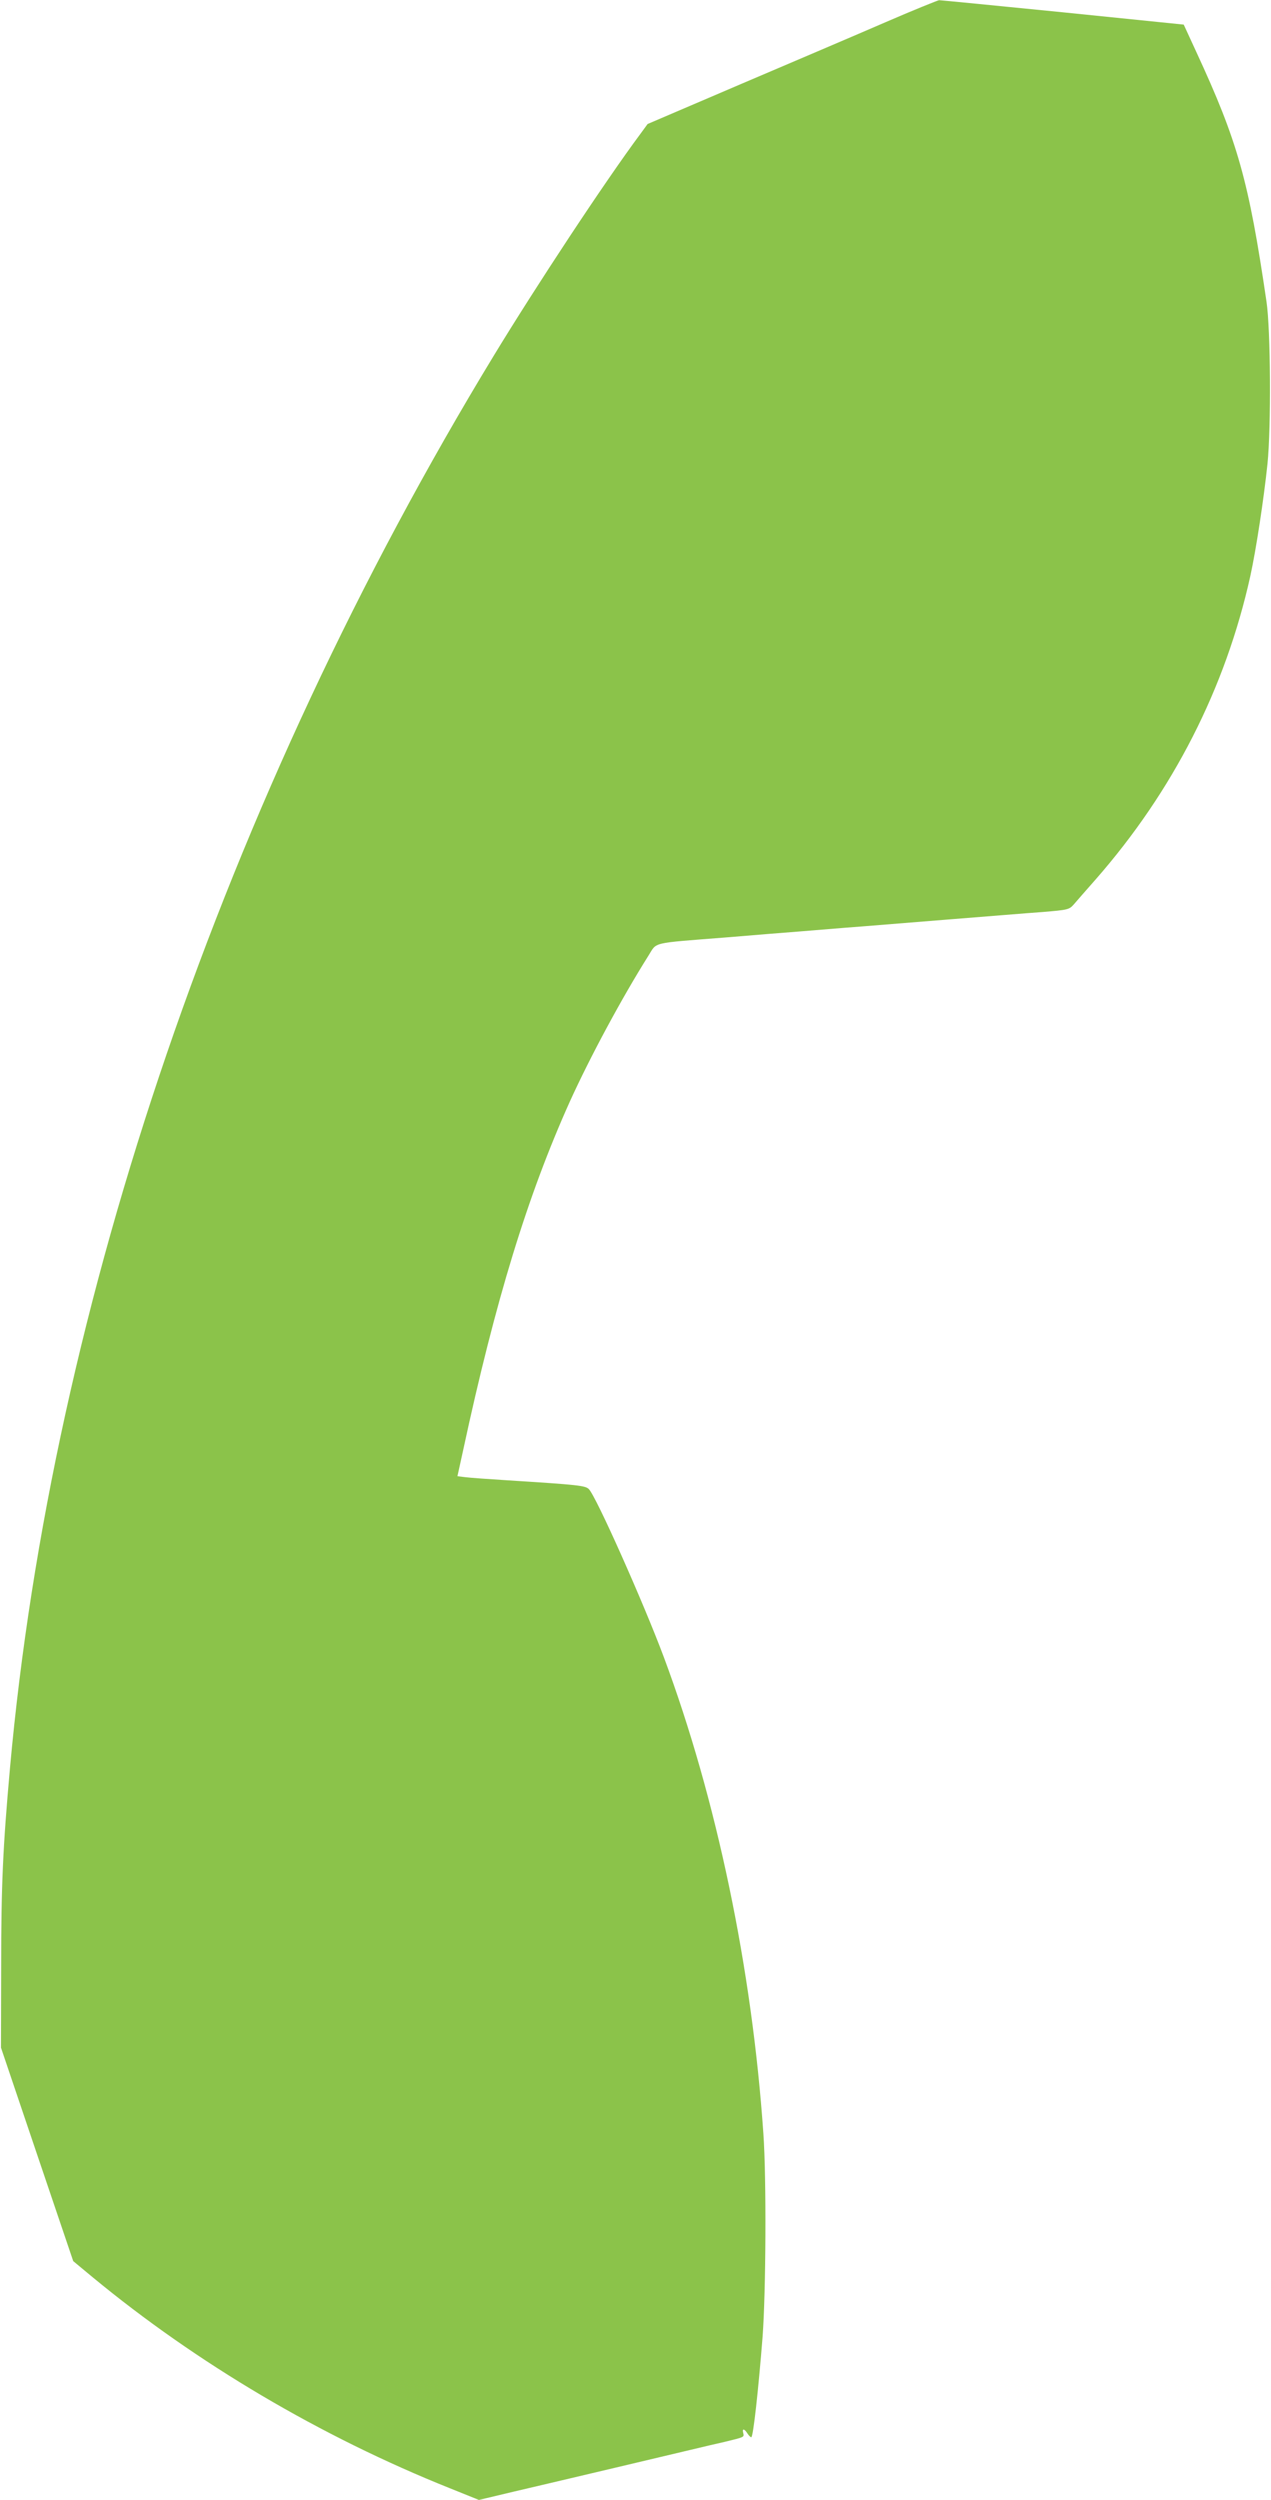
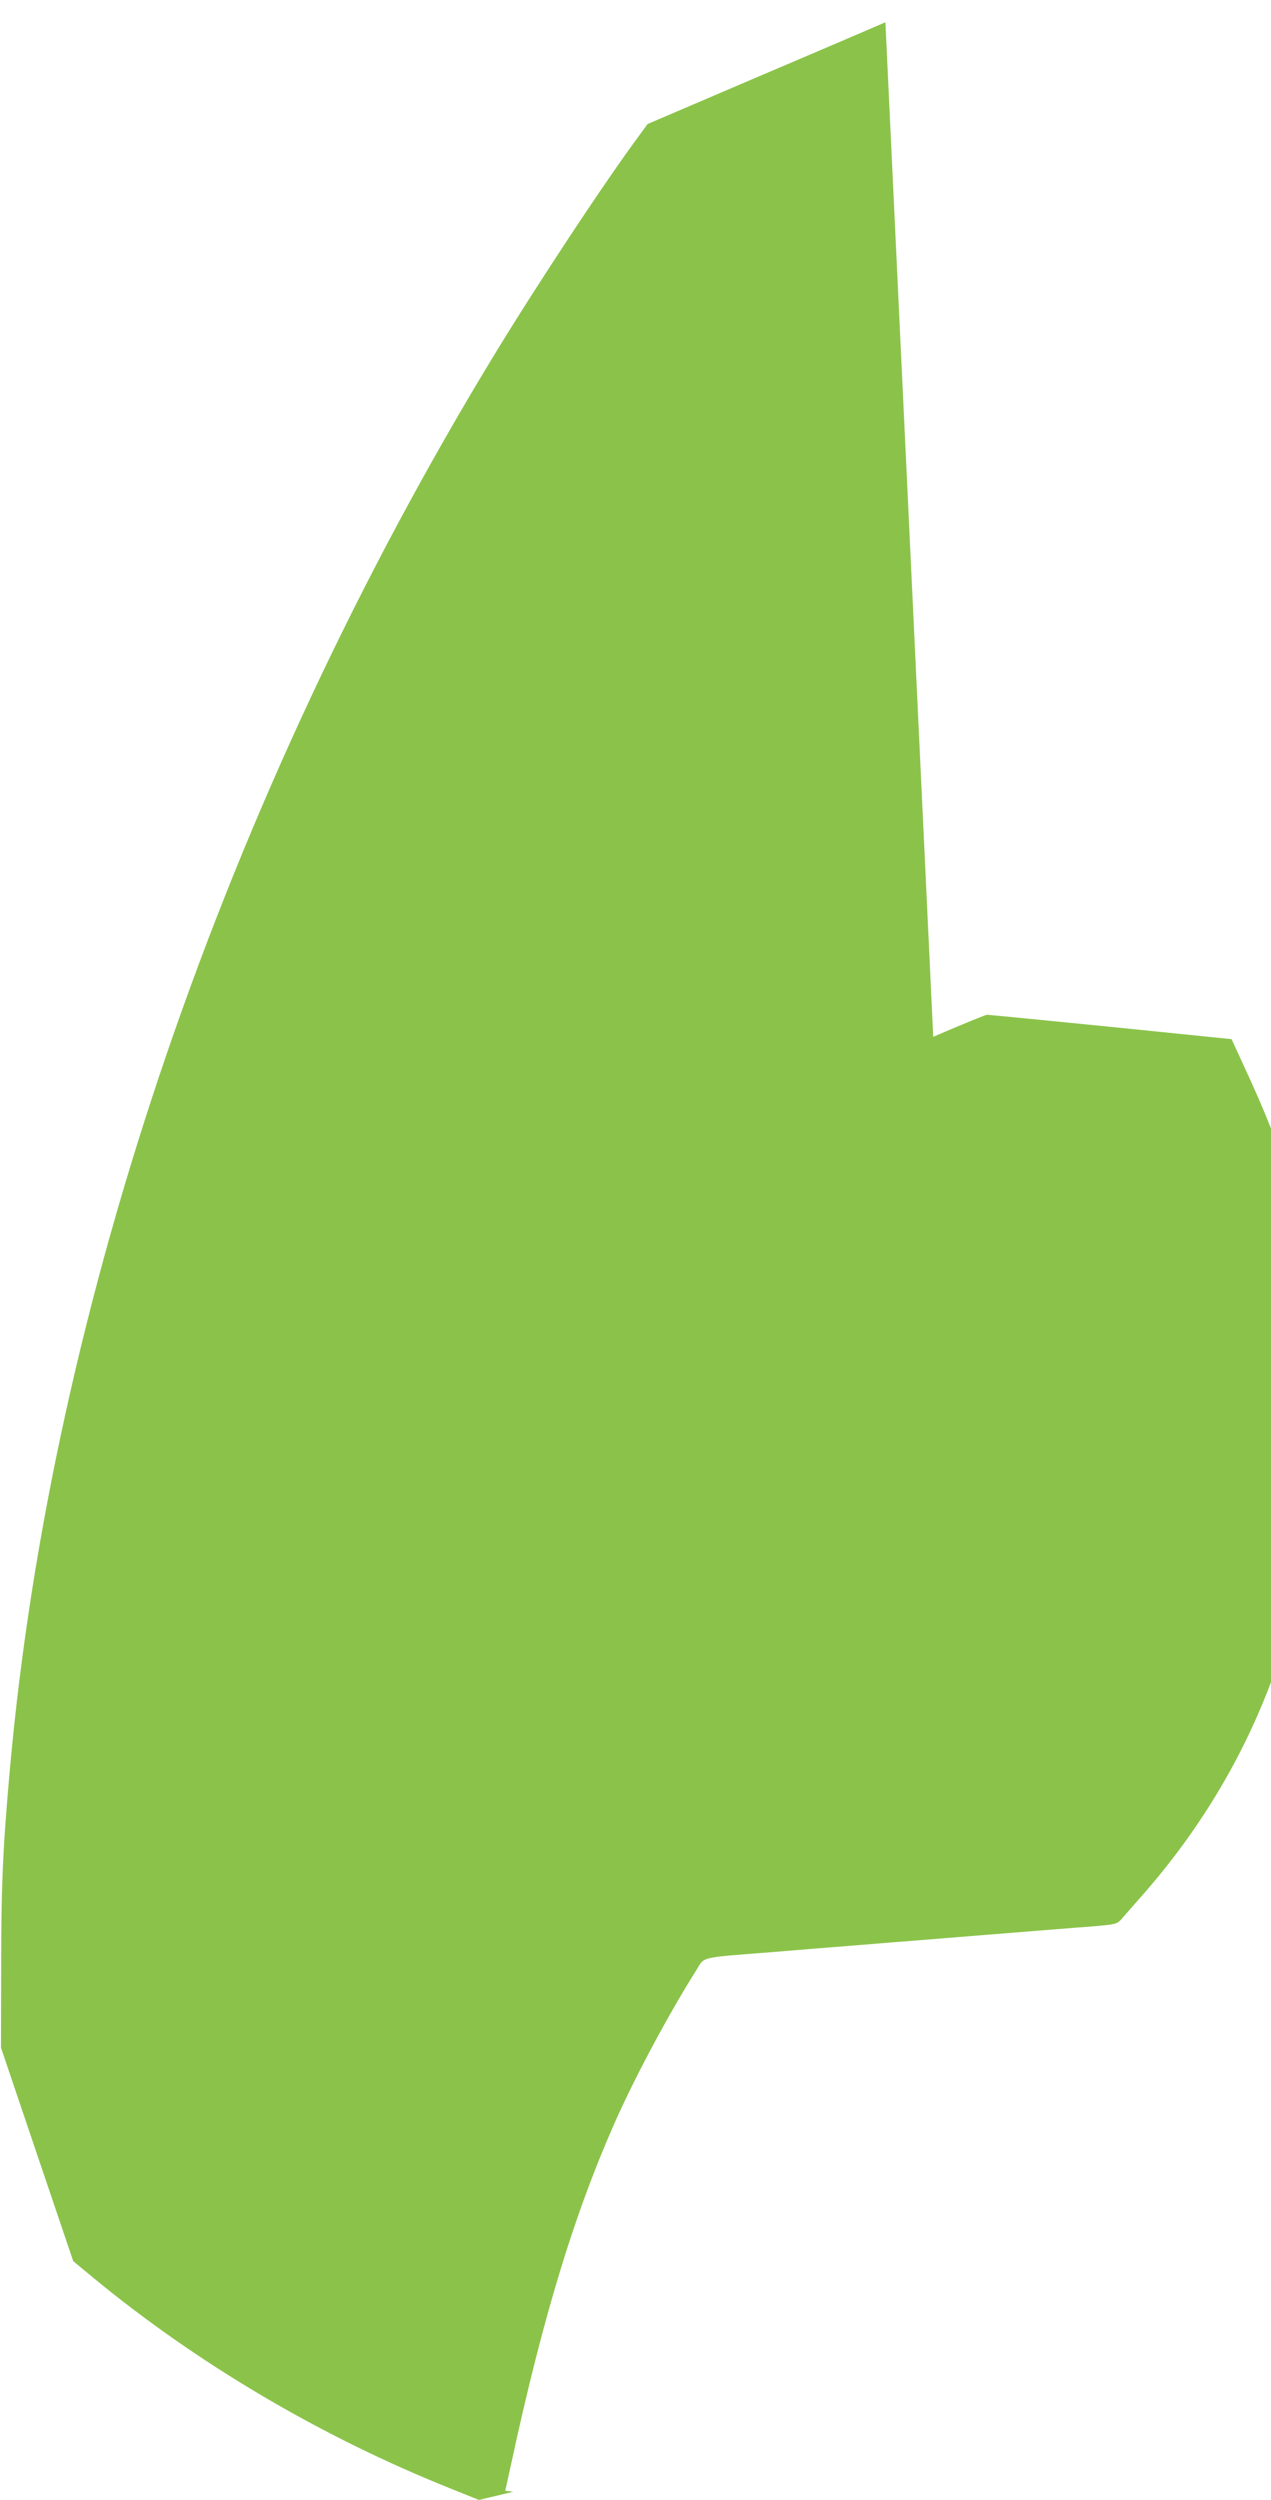
<svg xmlns="http://www.w3.org/2000/svg" version="1.0" width="651pt" height="1280pt" viewBox="0 0 651 1280" preserveAspectRatio="xMidYMid meet">
  <g transform="translate(0,1280) scale(0.1,-0.1)" fill="#8bc34a" stroke="none">
-     <path d="M4535 12686 c-143 -62 -476 -204 -739 -316 l-479 -205 -38 -52 c-182 -245 -534 -779 -751 -1136 -1375 -2262 -2263 -4854 -2477 -7232 -36 -402 -45 -596 -45 -1015 l-1 -415 185 -547 185 -546 100 -83 c533 -440 1167 -815 1829 -1080 l149 -60 176 42 c97 23 210 49 251 59 72 17 437 103 659 156 58 14 135 32 171 40 103 25 102 24 97 45 -7 25 5 24 21 -1 7 -11 16 -20 20 -20 10 0 37 248 58 515 17 229 20 813 4 1040 -58 843 -239 1713 -510 2440 -103 276 -347 824 -384 860 -18 18 -52 22 -416 45 -96 6 -193 13 -216 16 l-41 5 29 132 c165 767 330 1305 547 1787 103 227 266 530 402 746 46 72 6 63 399 94 140 12 307 25 370 30 63 5 174 14 245 20 72 5 297 24 500 40 204 16 431 35 505 40 130 11 136 12 160 39 14 16 64 74 112 128 396 452 665 979 792 1553 30 137 69 394 88 575 19 188 16 689 -5 830 -91 620 -147 820 -360 1280 l-64 139 -619 63 c-340 34 -626 62 -634 62 -8 -1 -132 -51 -275 -113z" />
+     <path d="M4535 12686 c-143 -62 -476 -204 -739 -316 l-479 -205 -38 -52 c-182 -245 -534 -779 -751 -1136 -1375 -2262 -2263 -4854 -2477 -7232 -36 -402 -45 -596 -45 -1015 l-1 -415 185 -547 185 -546 100 -83 c533 -440 1167 -815 1829 -1080 l149 -60 176 42 l-41 5 29 132 c165 767 330 1305 547 1787 103 227 266 530 402 746 46 72 6 63 399 94 140 12 307 25 370 30 63 5 174 14 245 20 72 5 297 24 500 40 204 16 431 35 505 40 130 11 136 12 160 39 14 16 64 74 112 128 396 452 665 979 792 1553 30 137 69 394 88 575 19 188 16 689 -5 830 -91 620 -147 820 -360 1280 l-64 139 -619 63 c-340 34 -626 62 -634 62 -8 -1 -132 -51 -275 -113z" />
  </g>
</svg>